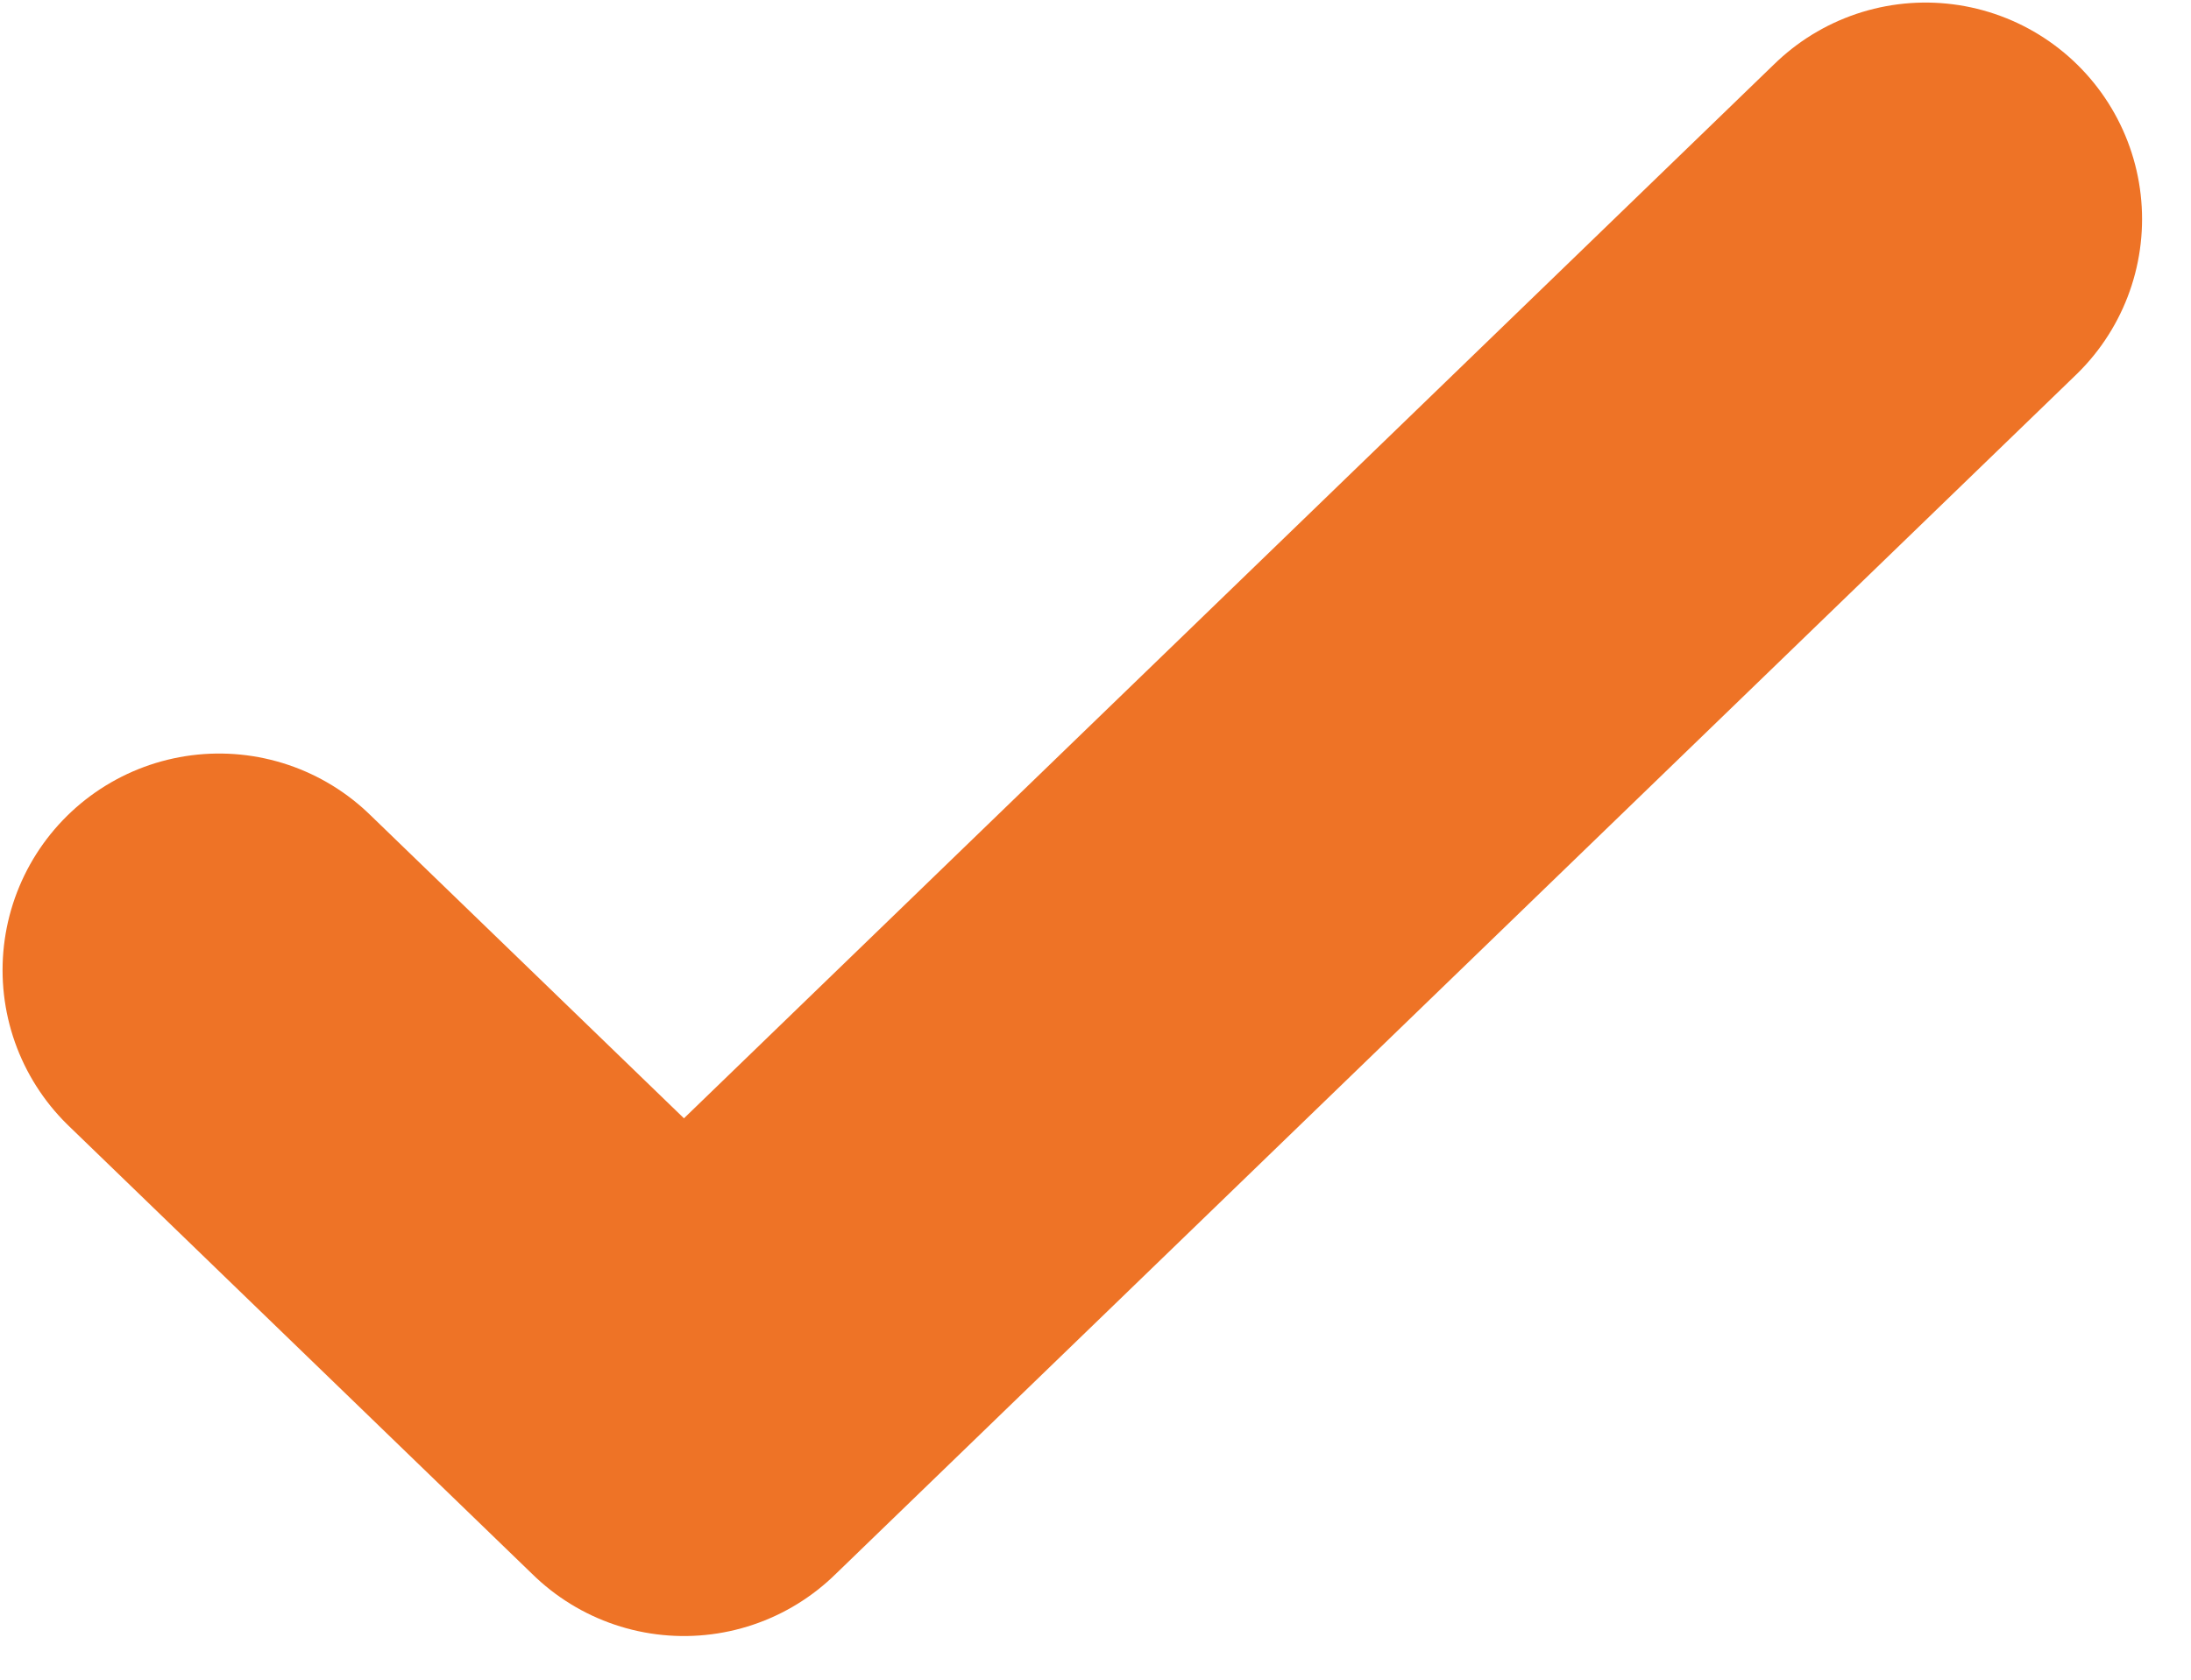
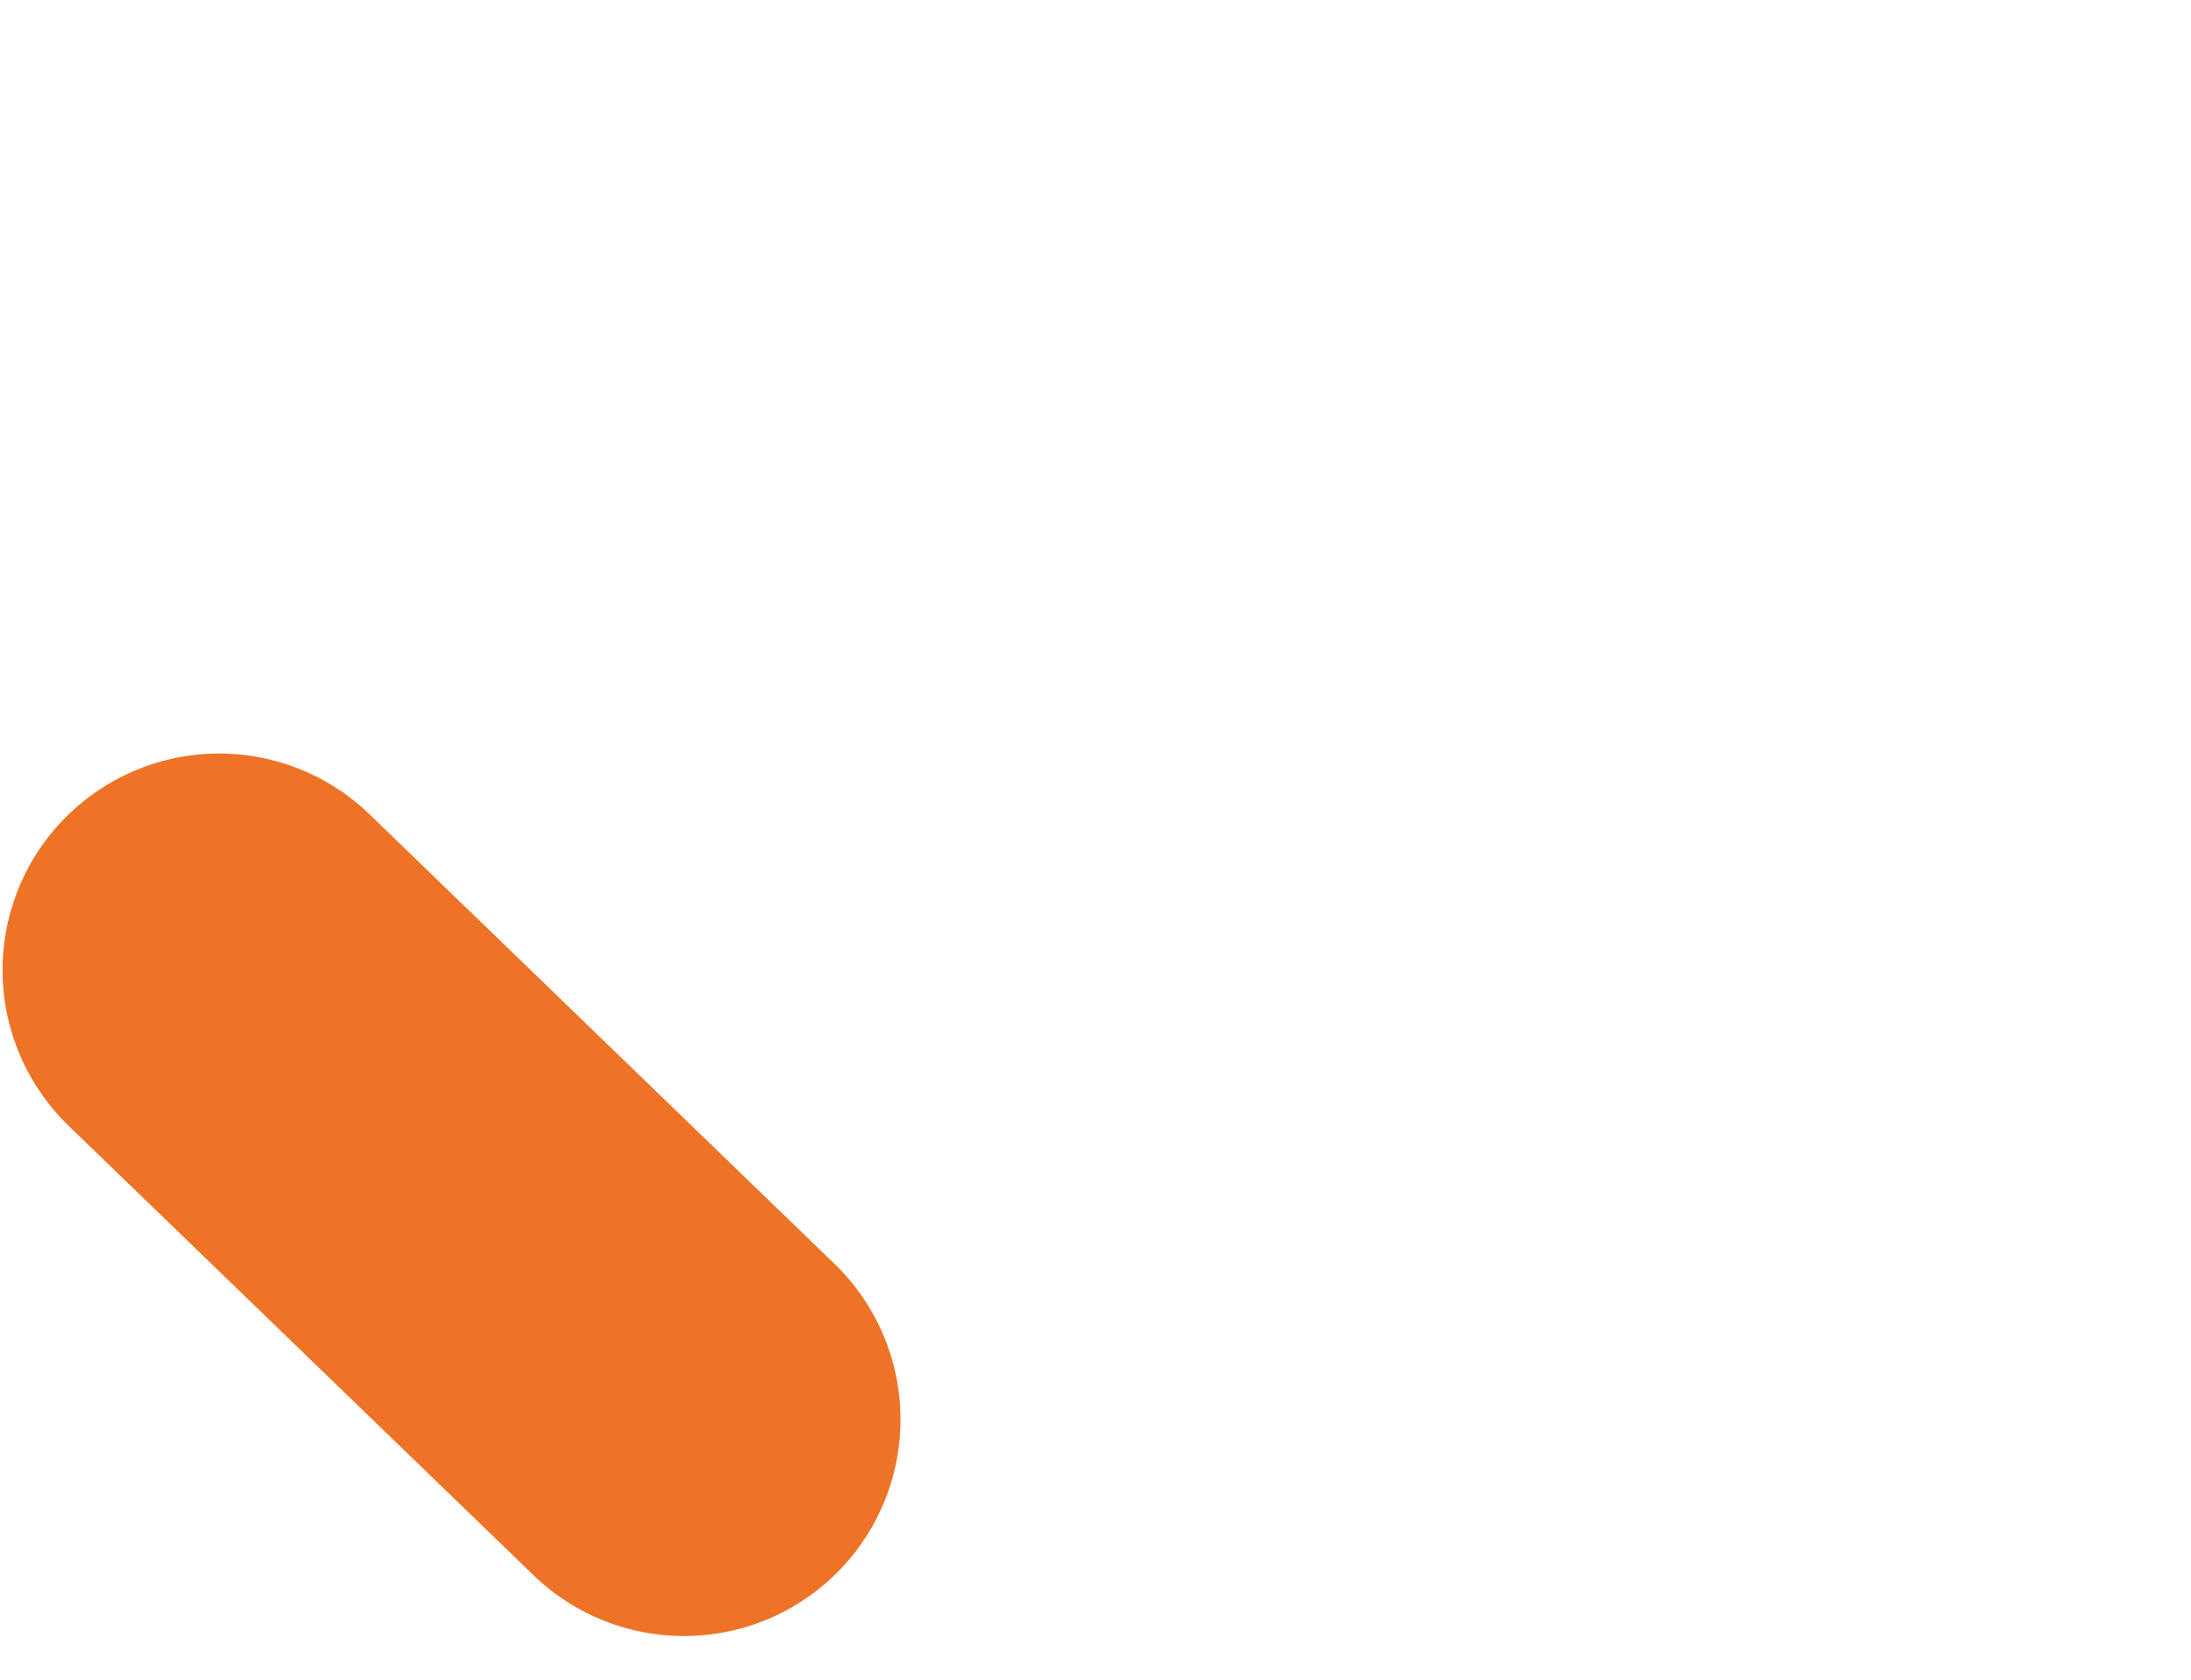
<svg xmlns="http://www.w3.org/2000/svg" width="30" height="23" viewBox="0 0 30 23" fill="none">
-   <path d="M3 13.283L9.365 19.437L26.365 3" stroke="#EE7326" stroke-width="5.93" stroke-linecap="round" stroke-linejoin="round" />
+   <path d="M3 13.283L9.365 19.437" stroke="#EE7326" stroke-width="5.93" stroke-linecap="round" stroke-linejoin="round" />
</svg>